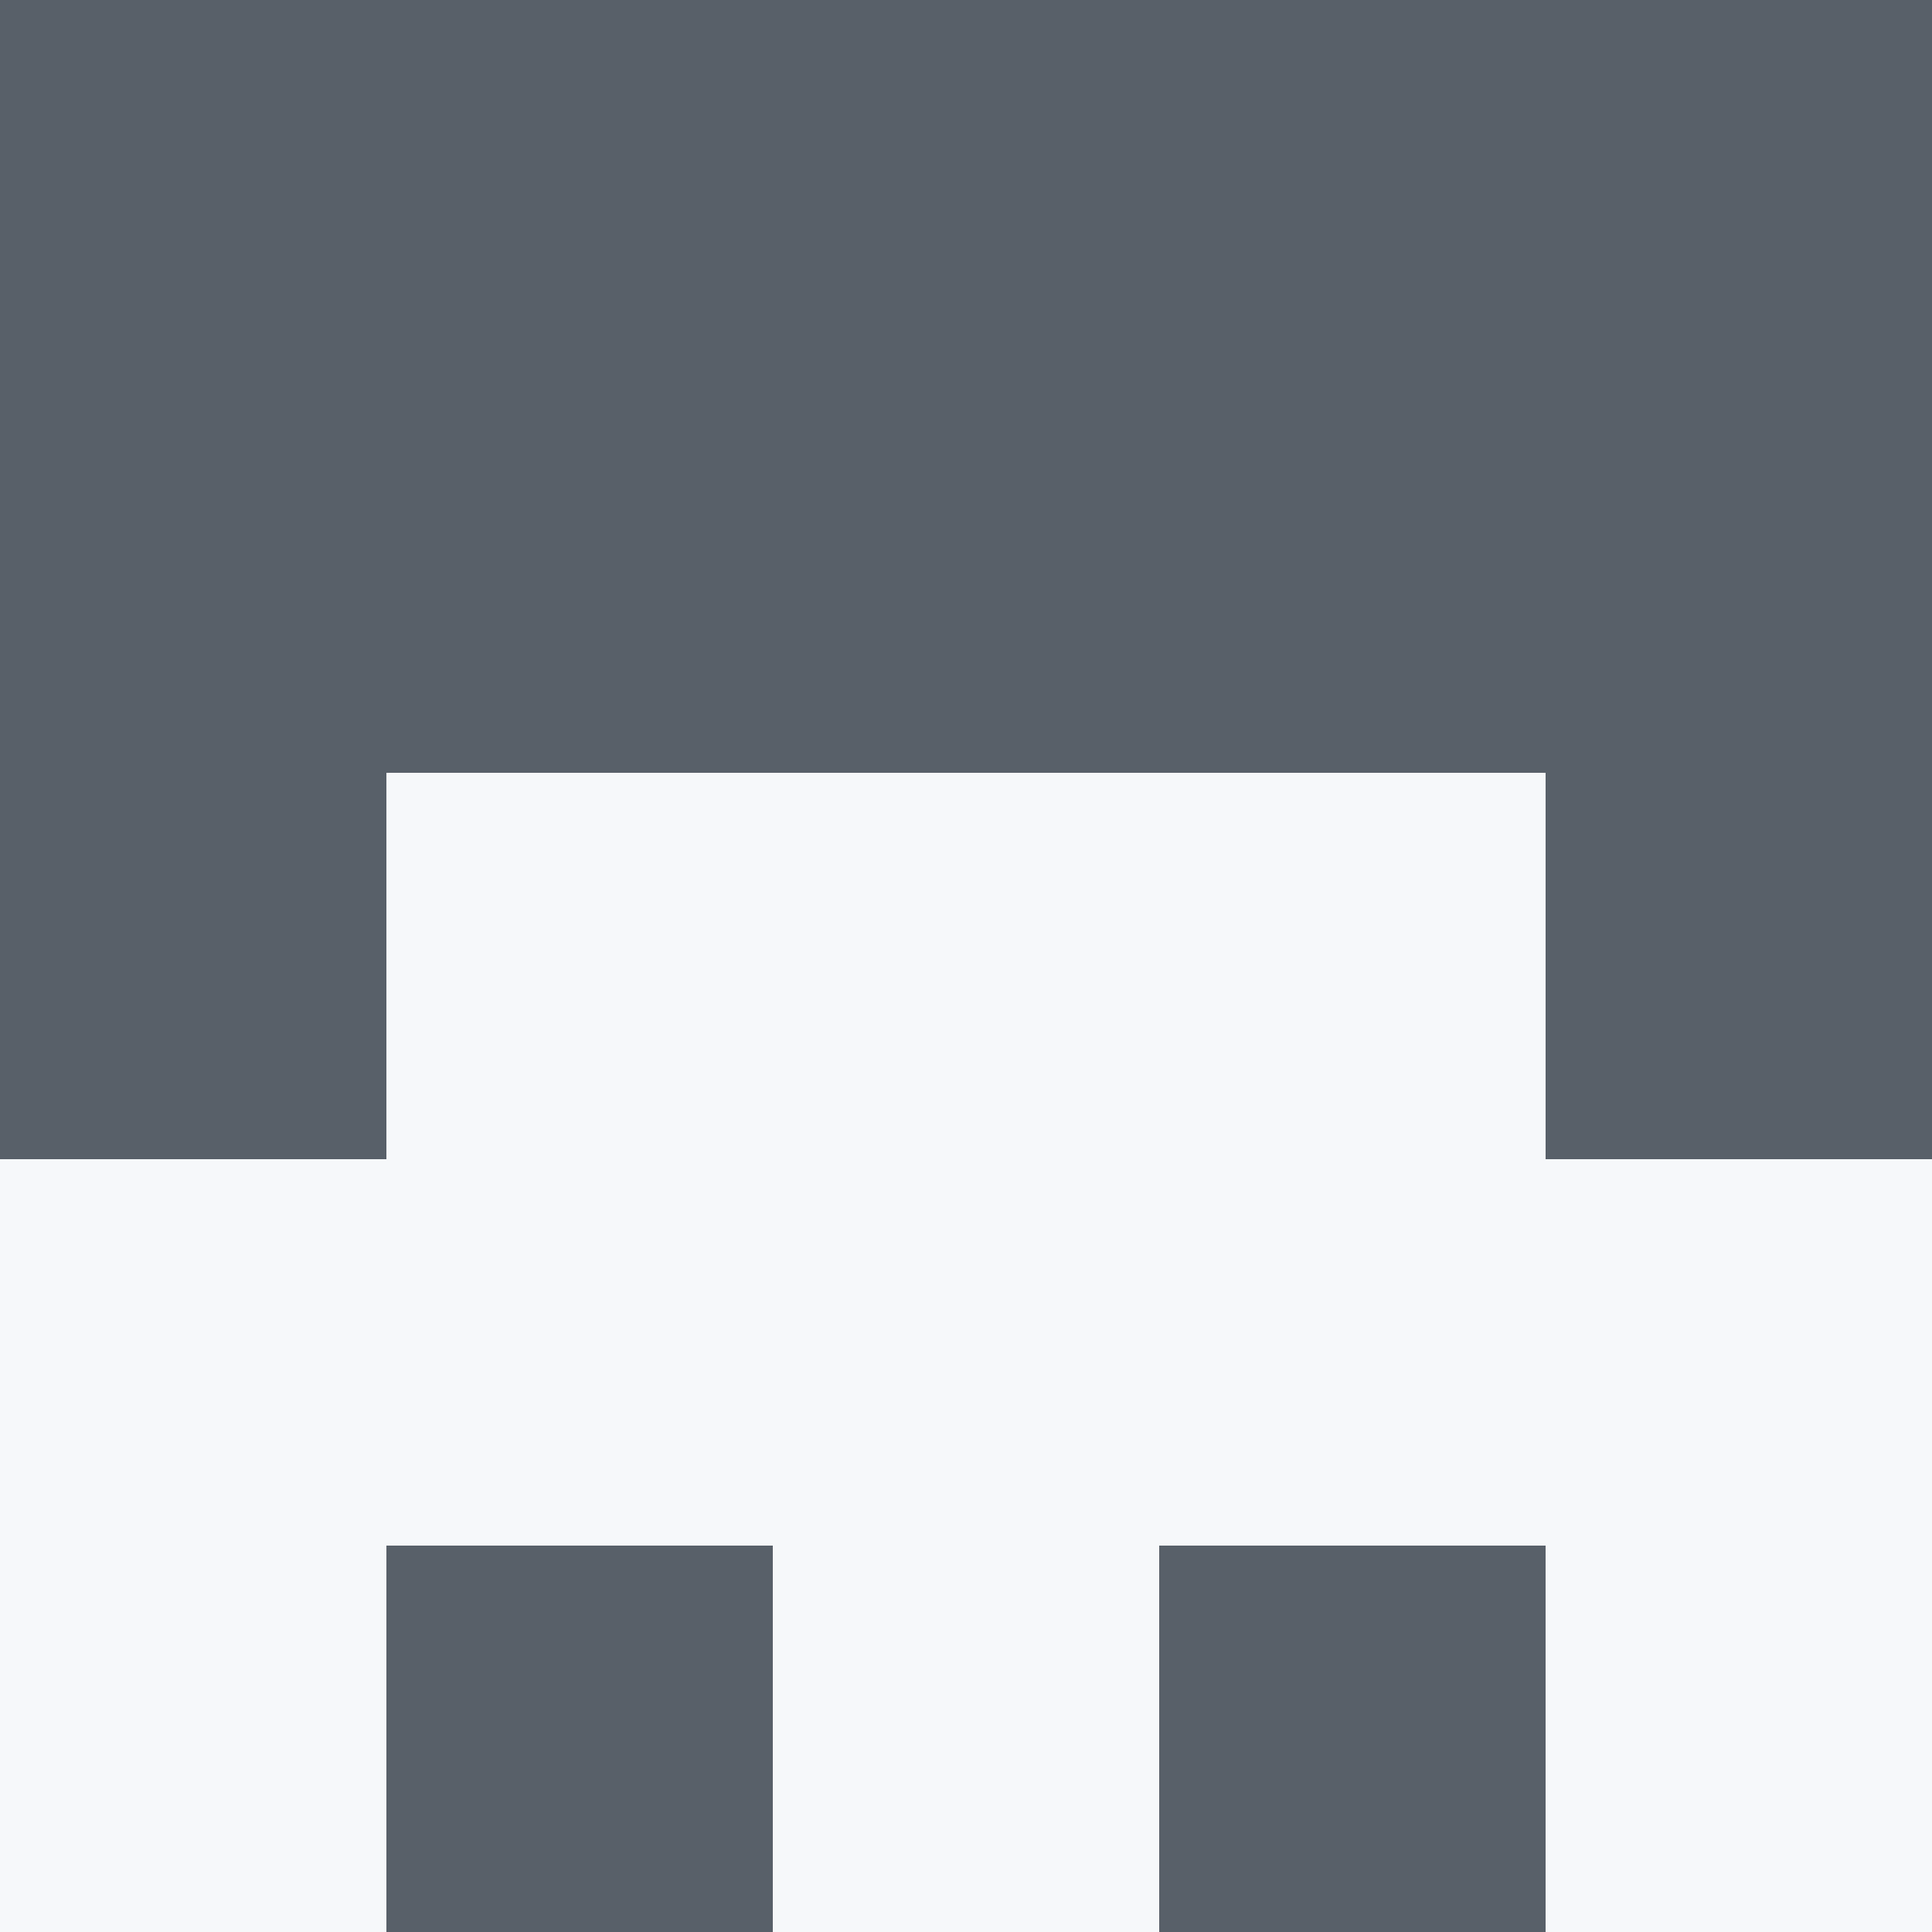
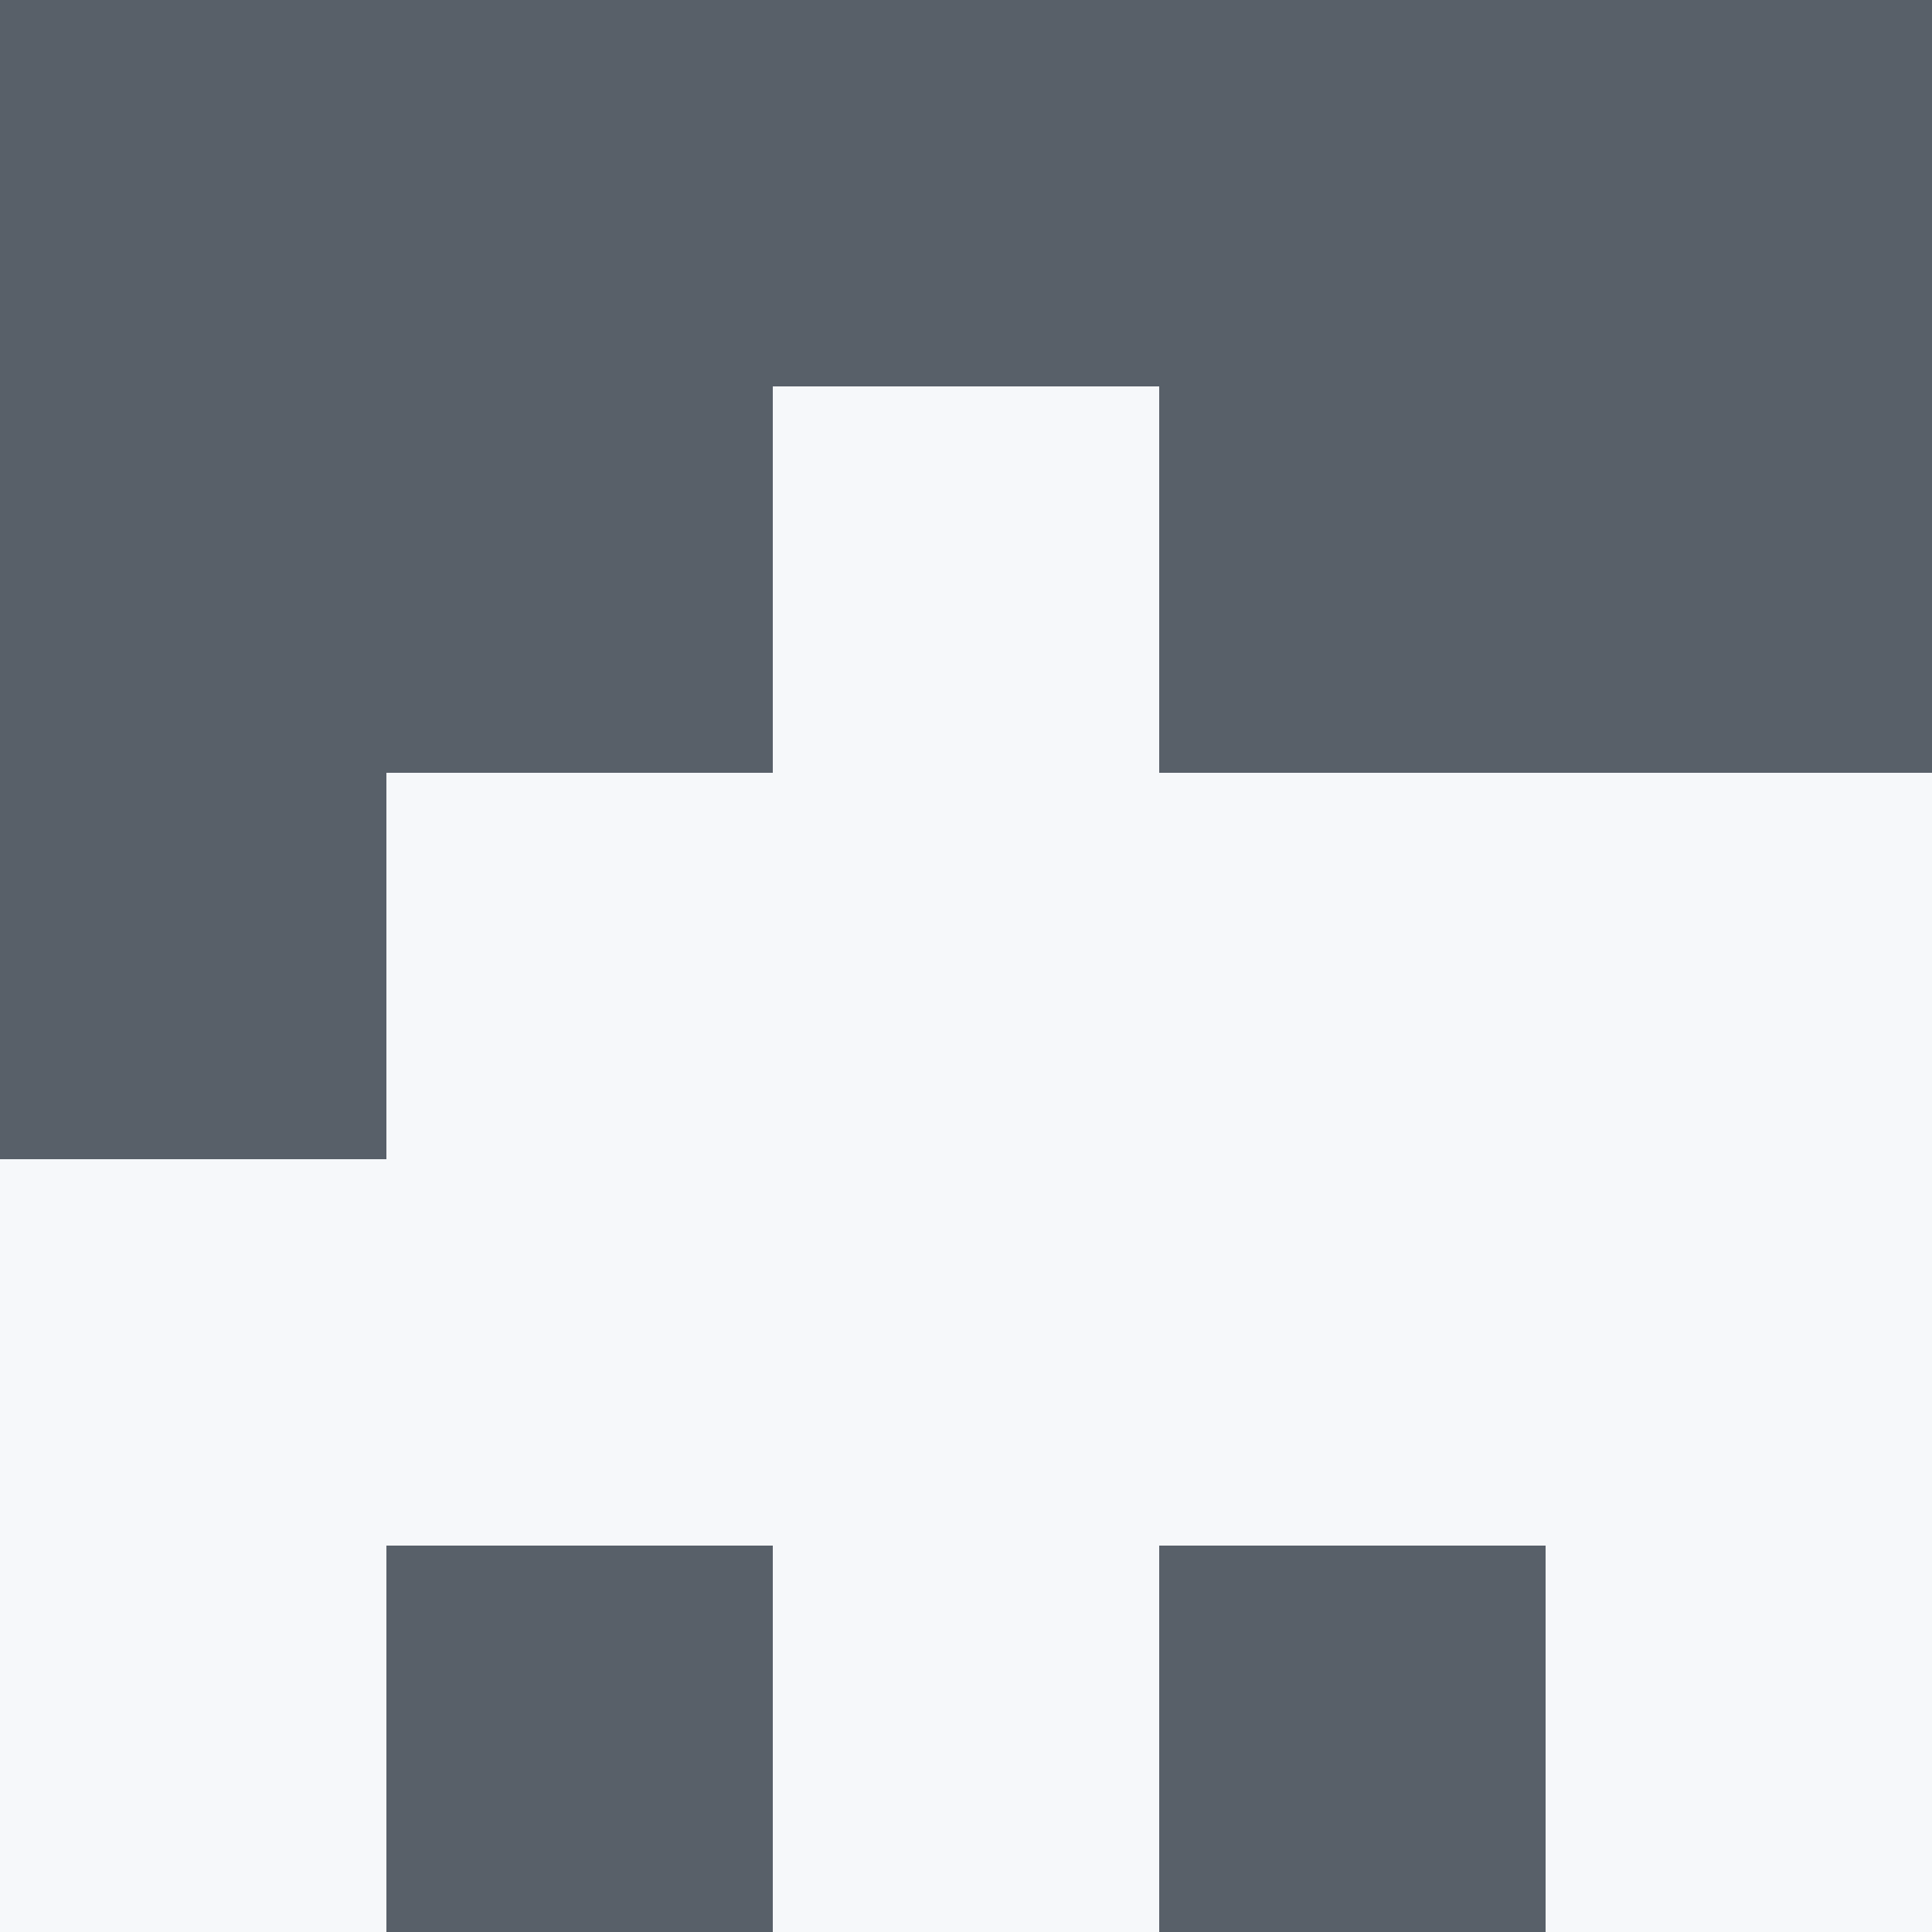
<svg xmlns="http://www.w3.org/2000/svg" viewBox="0 0 350 350">
  <rect x="0" y="0" width="350" height="350" style="fill: #f6f8fa" />
  <rect x="140" y="0" width="70" height="70" style="fill: #586069" />
-   <rect x="140" y="70" width="70" height="70" style="fill: #586069" />
  <rect x="70" y="0" width="70" height="70" style="fill: #586069" />
  <rect x="210" y="0" width="70" height="70" style="fill: #586069" />
  <rect x="70" y="70" width="70" height="70" style="fill: #586069" />
  <rect x="210" y="70" width="70" height="70" style="fill: #586069" />
  <rect x="70" y="280" width="70" height="70" style="fill: #586069" />
  <rect x="210" y="280" width="70" height="70" style="fill: #586069" />
  <rect x="0" y="0" width="70" height="70" style="fill: #586069" />
  <rect x="280" y="0" width="70" height="70" style="fill: #586069" />
  <rect x="0" y="70" width="70" height="70" style="fill: #586069" />
  <rect x="280" y="70" width="70" height="70" style="fill: #586069" />
  <rect x="0" y="140" width="70" height="70" style="fill: #586069" />
-   <rect x="280" y="140" width="70" height="70" style="fill: #586069" />
</svg>